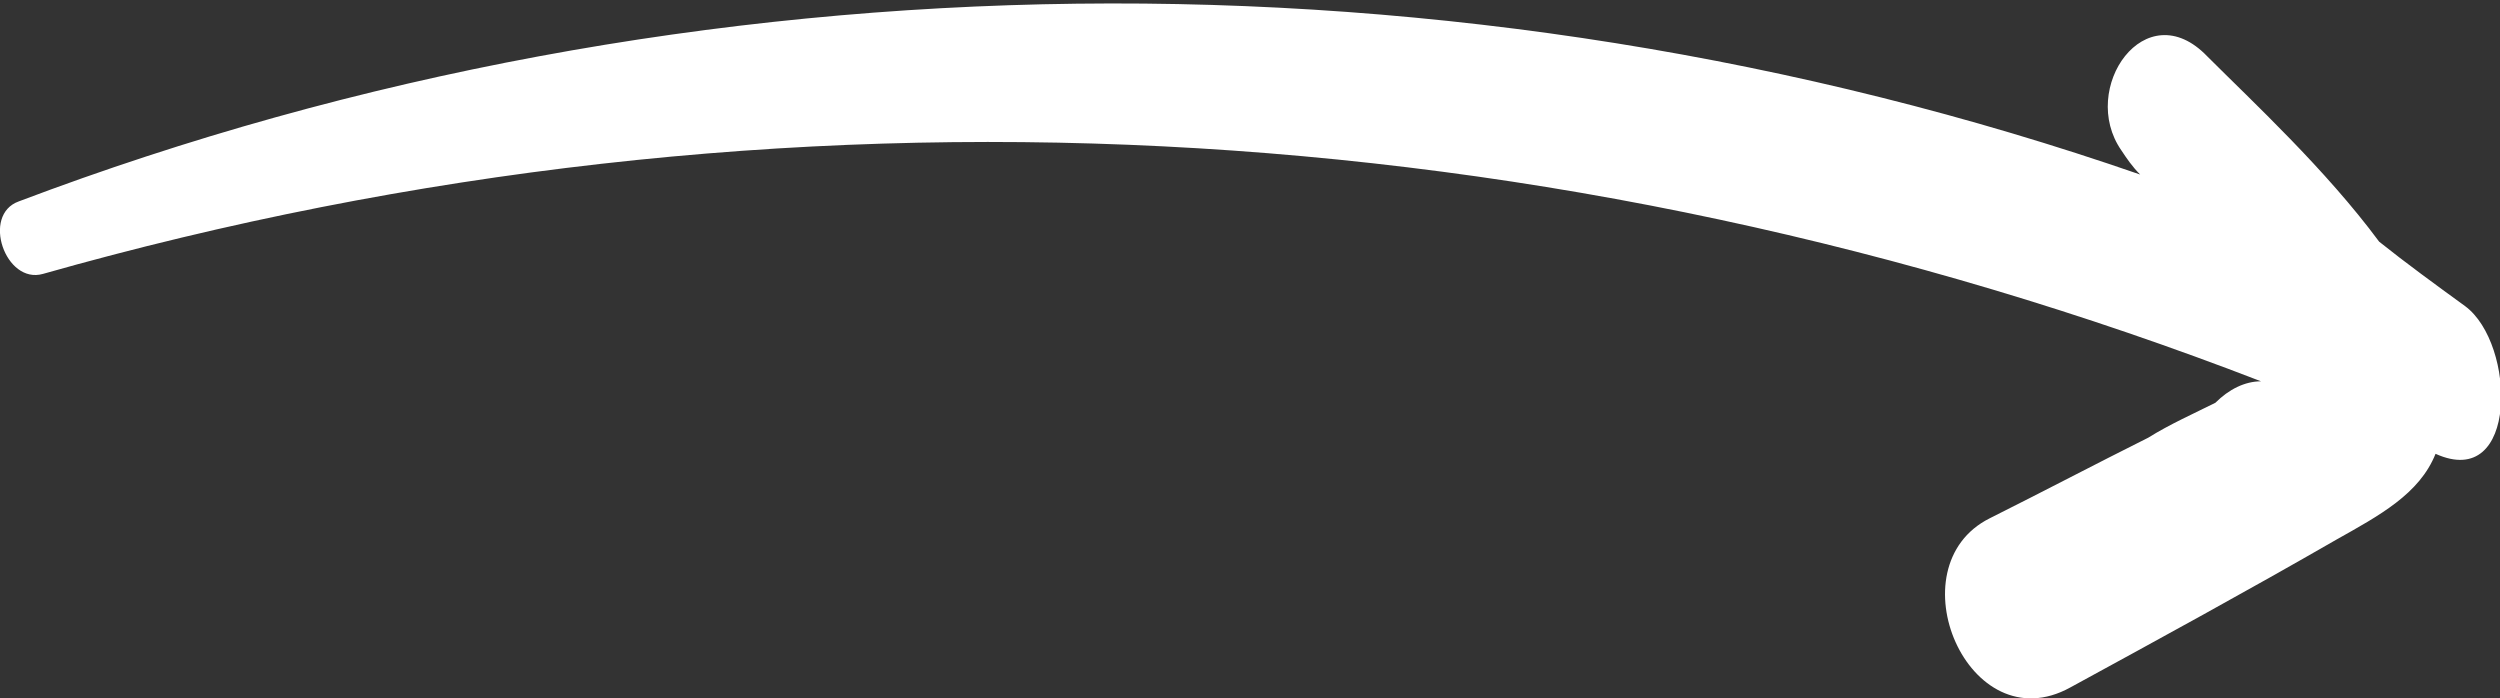
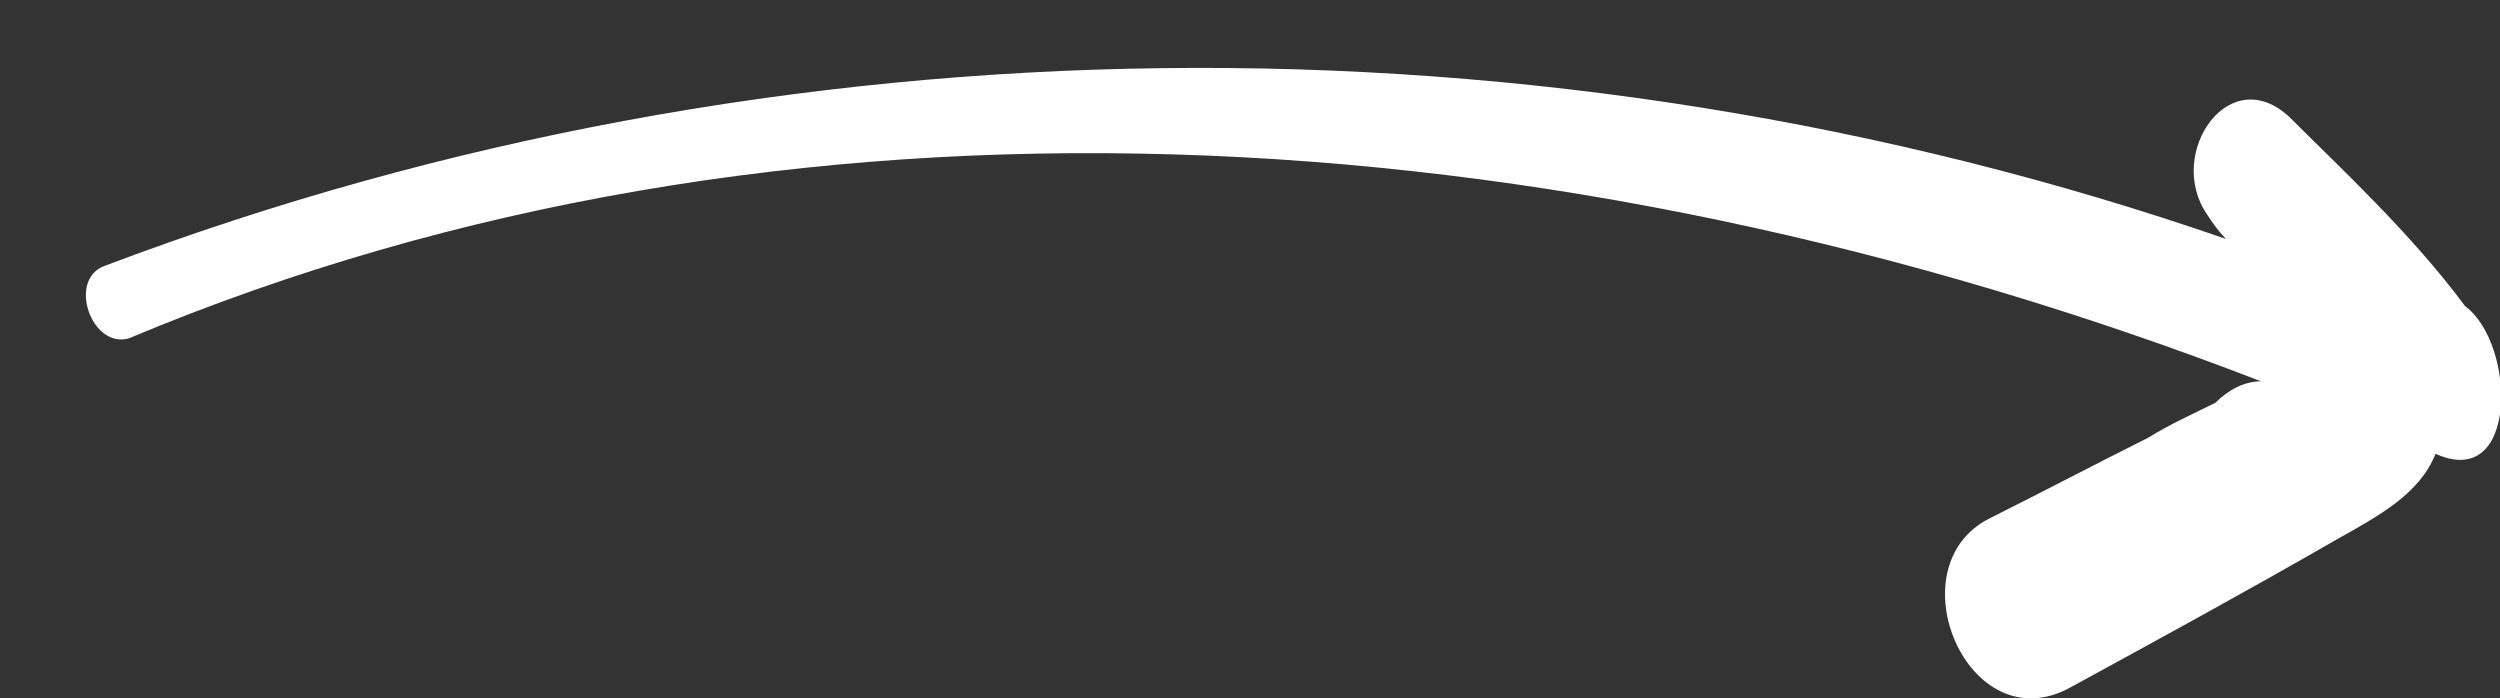
<svg xmlns="http://www.w3.org/2000/svg" version="1.1" id="Capa_1" x="0px" y="0px" width="93.1px" height="26px" viewBox="0 0 93.1 26" style="enable-background:new 0 0 93.1 26;" xml:space="preserve">
  <rect x="0" y="0" width="93.1" height="26" fill="#333333" stroke="none" />
  <style type="text/css"> .st0{fill:#FFFFFF;} </style>
-   <path class="st0" d="M91.8,11.4c-1.1-0.8-2.2-1.6-3.2-2.4c-2-2.7-4.7-5.2-6.4-6.9c-2.3-2.4-4.8,1.2-3.2,3.5c0.2,0.3,0.4,0.6,0.7,0.9 c-25.4-8.8-53.9-8.5-79,1c-1.4,0.5-0.5,3.1,0.9,2.7C29.1,2.4,57.8,4,84.2,14.2c-0.6,0-1.2,0.3-1.7,0.8c-0.8,0.4-1.7,0.8-2.5,1.3 c-2,1-3.9,2-5.9,3c-3.6,1.8-0.8,8.4,3,6.3c3.3-1.8,6.6-3.6,9.9-5.5c1.6-0.9,3.1-1.7,3.7-3.2C93.8,18.3,93.7,12.8,91.8,11.4z" />
+   <path class="st0" d="M91.8,11.4c-2-2.7-4.7-5.2-6.4-6.9c-2.3-2.4-4.8,1.2-3.2,3.5c0.2,0.3,0.4,0.6,0.7,0.9 c-25.4-8.8-53.9-8.5-79,1c-1.4,0.5-0.5,3.1,0.9,2.7C29.1,2.4,57.8,4,84.2,14.2c-0.6,0-1.2,0.3-1.7,0.8c-0.8,0.4-1.7,0.8-2.5,1.3 c-2,1-3.9,2-5.9,3c-3.6,1.8-0.8,8.4,3,6.3c3.3-1.8,6.6-3.6,9.9-5.5c1.6-0.9,3.1-1.7,3.7-3.2C93.8,18.3,93.7,12.8,91.8,11.4z" />
</svg>